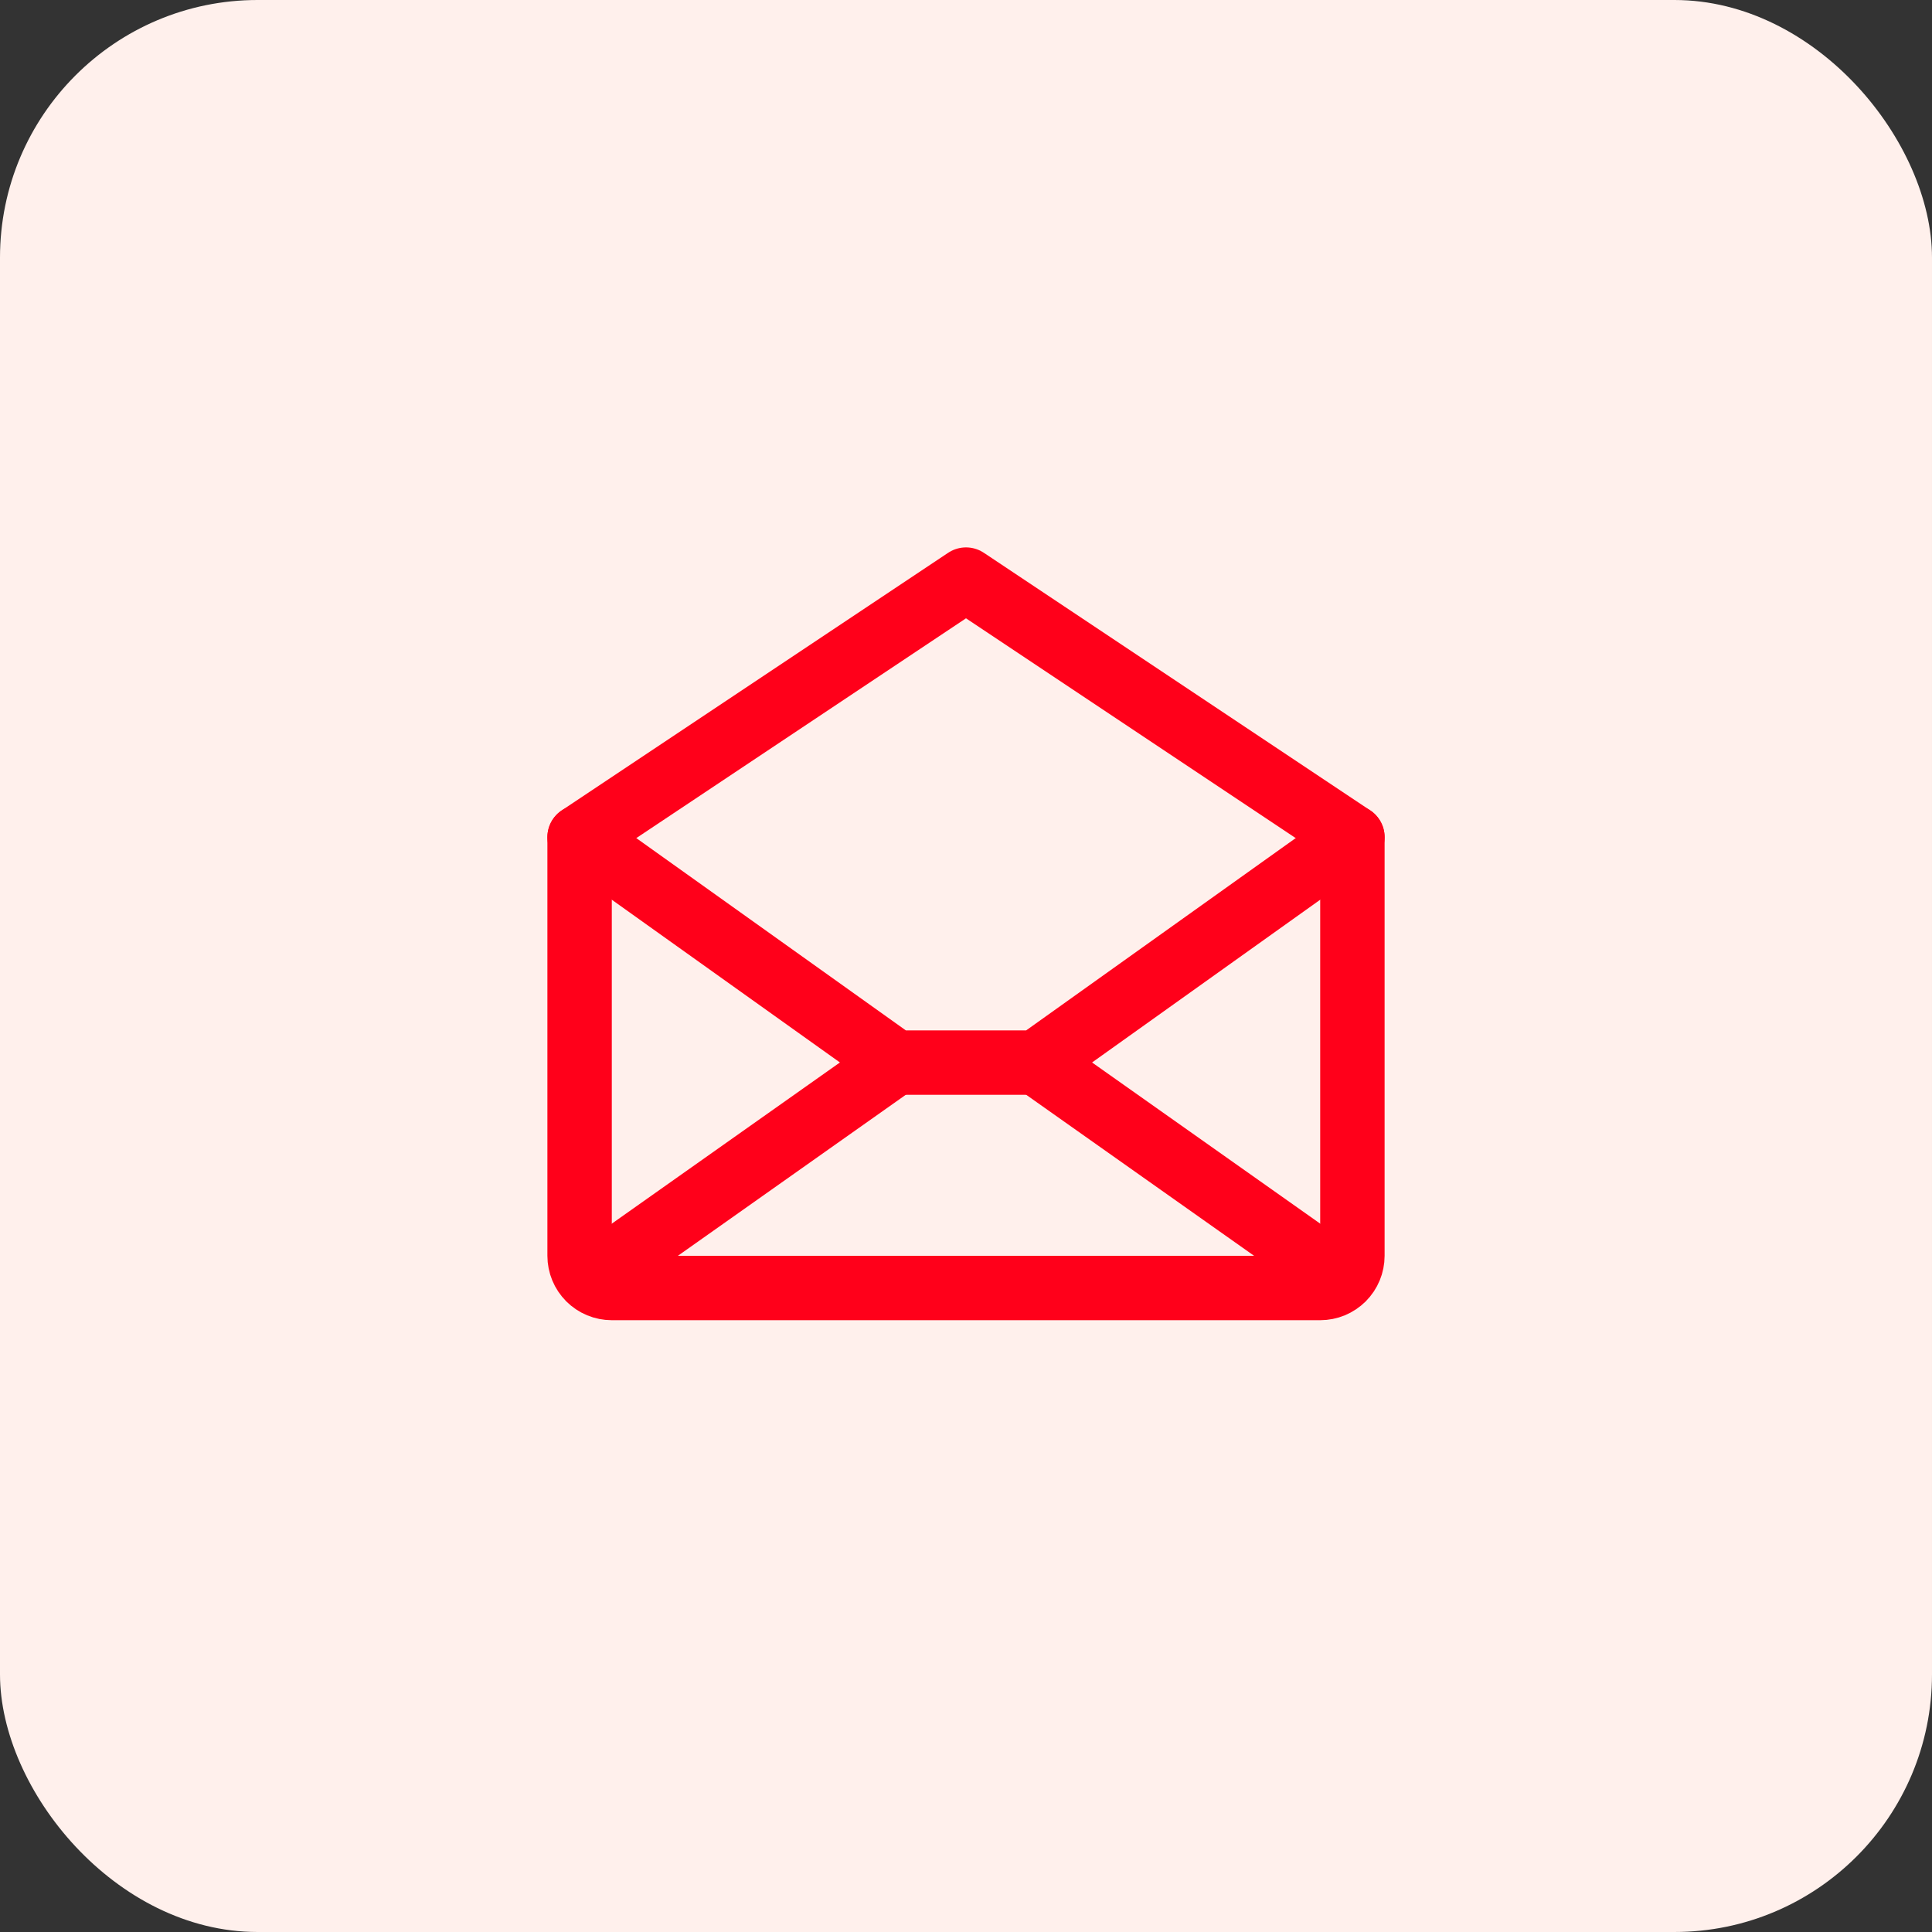
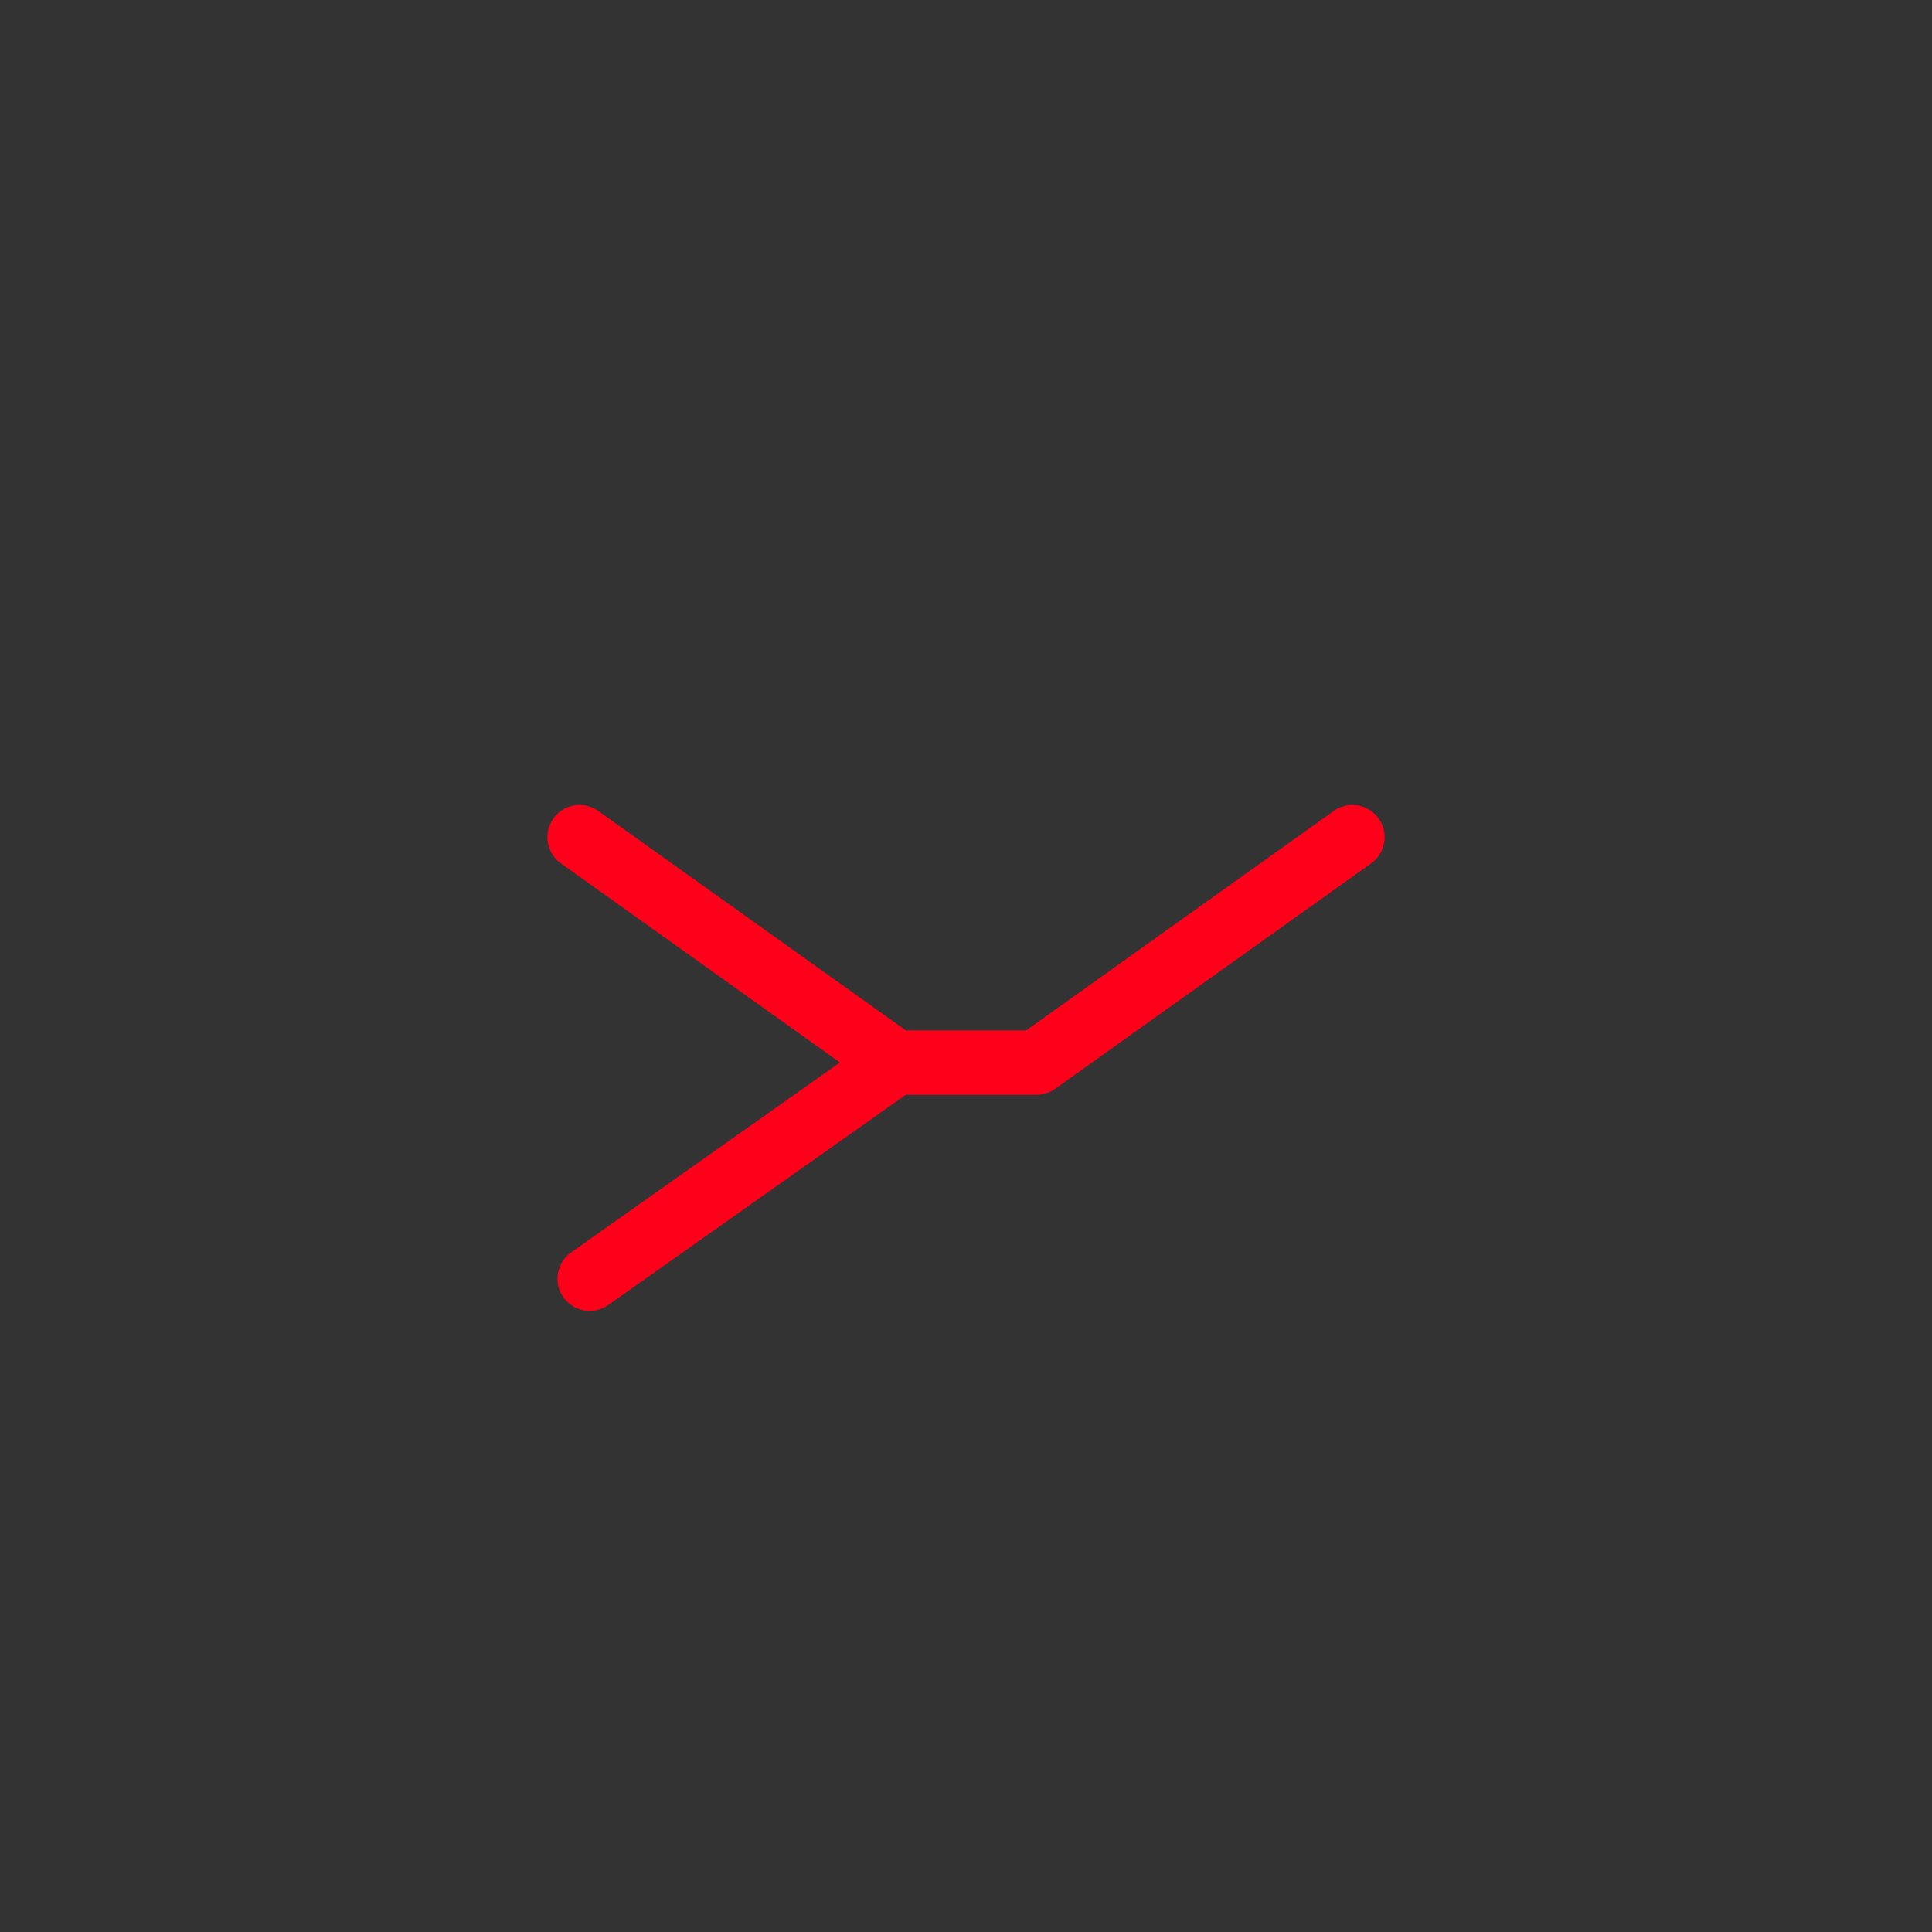
<svg xmlns="http://www.w3.org/2000/svg" width="60" height="60" viewBox="0 0 60 60" fill="none">
  <rect x="0" y="0" width="60" height="60" fill="#333333" stroke="none" />
-   <rect width="60" height="60" rx="8" fill="#FFF0EC" />
-   <path d="M18 26V39C18 39.265 18.105 39.52 18.293 39.707C18.48 39.895 18.735 40 19 40H41C41.265 40 41.52 39.895 41.707 39.707C41.895 39.52 42 39.265 42 39V26L30 18L18 26Z" stroke="#FF001A" stroke-width="2" stroke-linecap="round" stroke-linejoin="round" />
  <path d="M27.812 33L18.312 39.712" stroke="#FF001A" stroke-width="2" stroke-linecap="round" stroke-linejoin="round" />
-   <path d="M41.688 39.712L32.188 33" stroke="#FF001A" stroke-width="2" stroke-linecap="round" stroke-linejoin="round" />
  <path d="M42 26L32.188 33H27.812L18 26" stroke="#FF001A" stroke-width="2" stroke-linecap="round" stroke-linejoin="round" />
</svg>